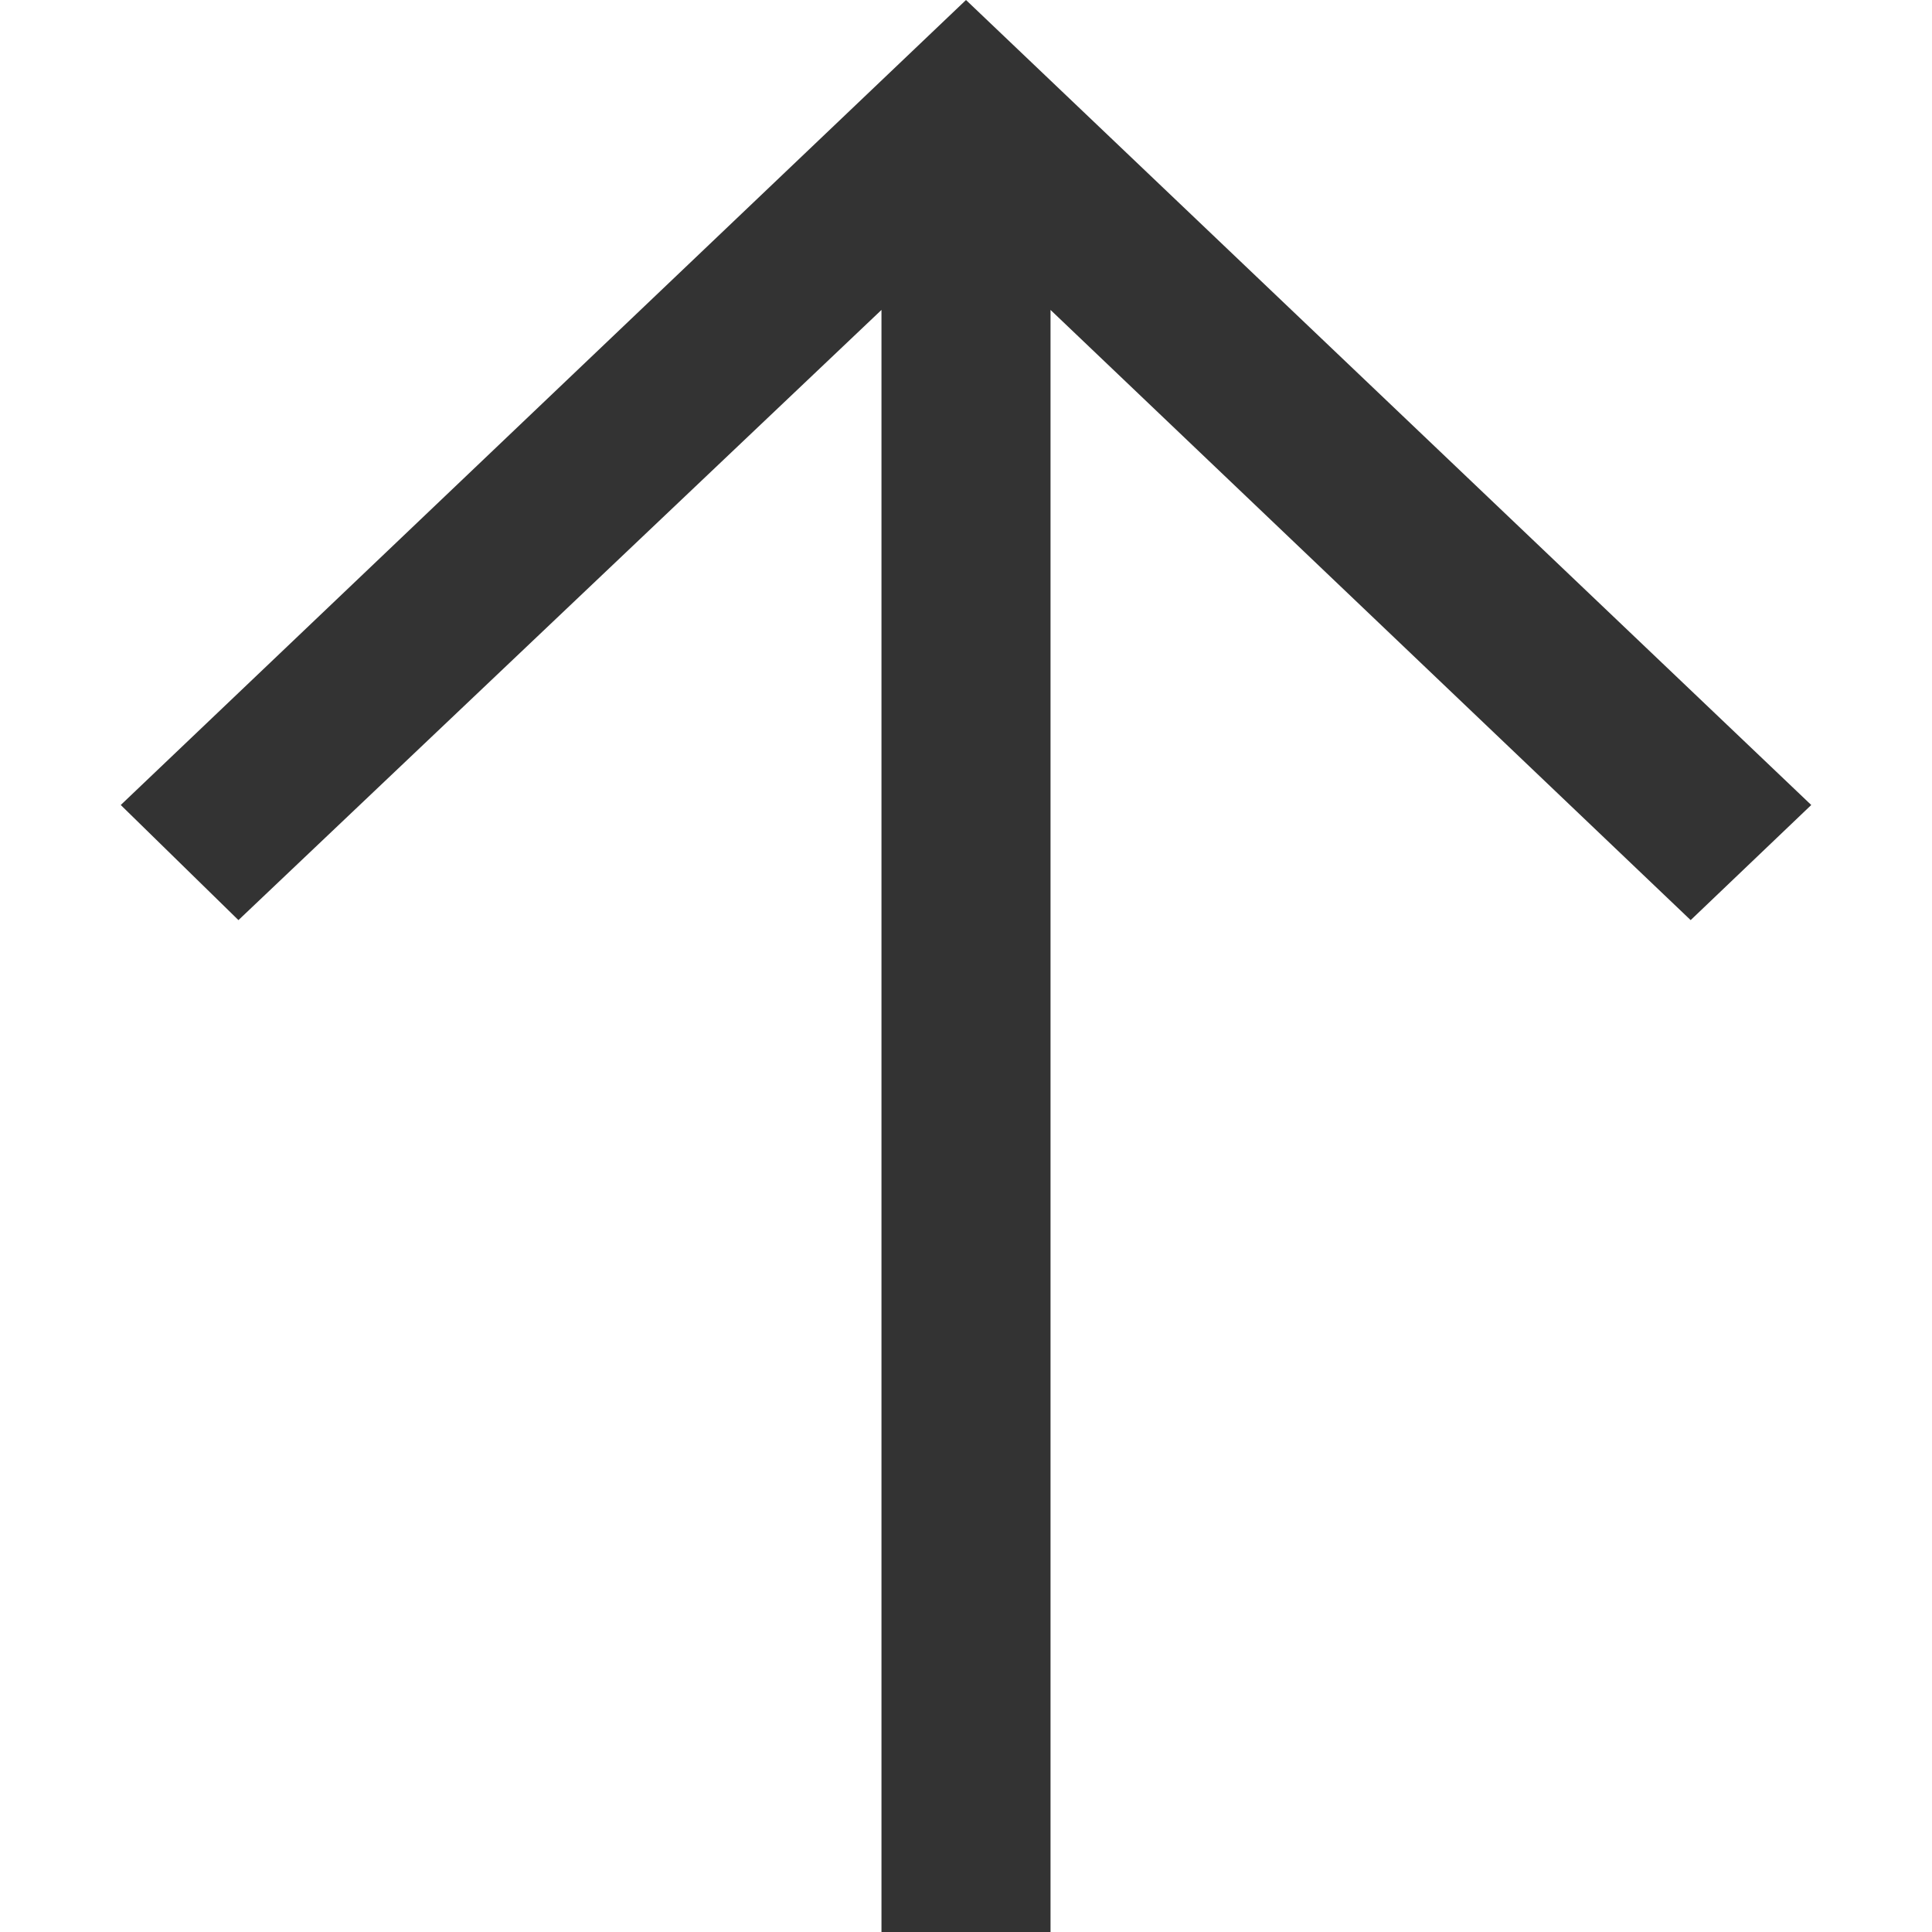
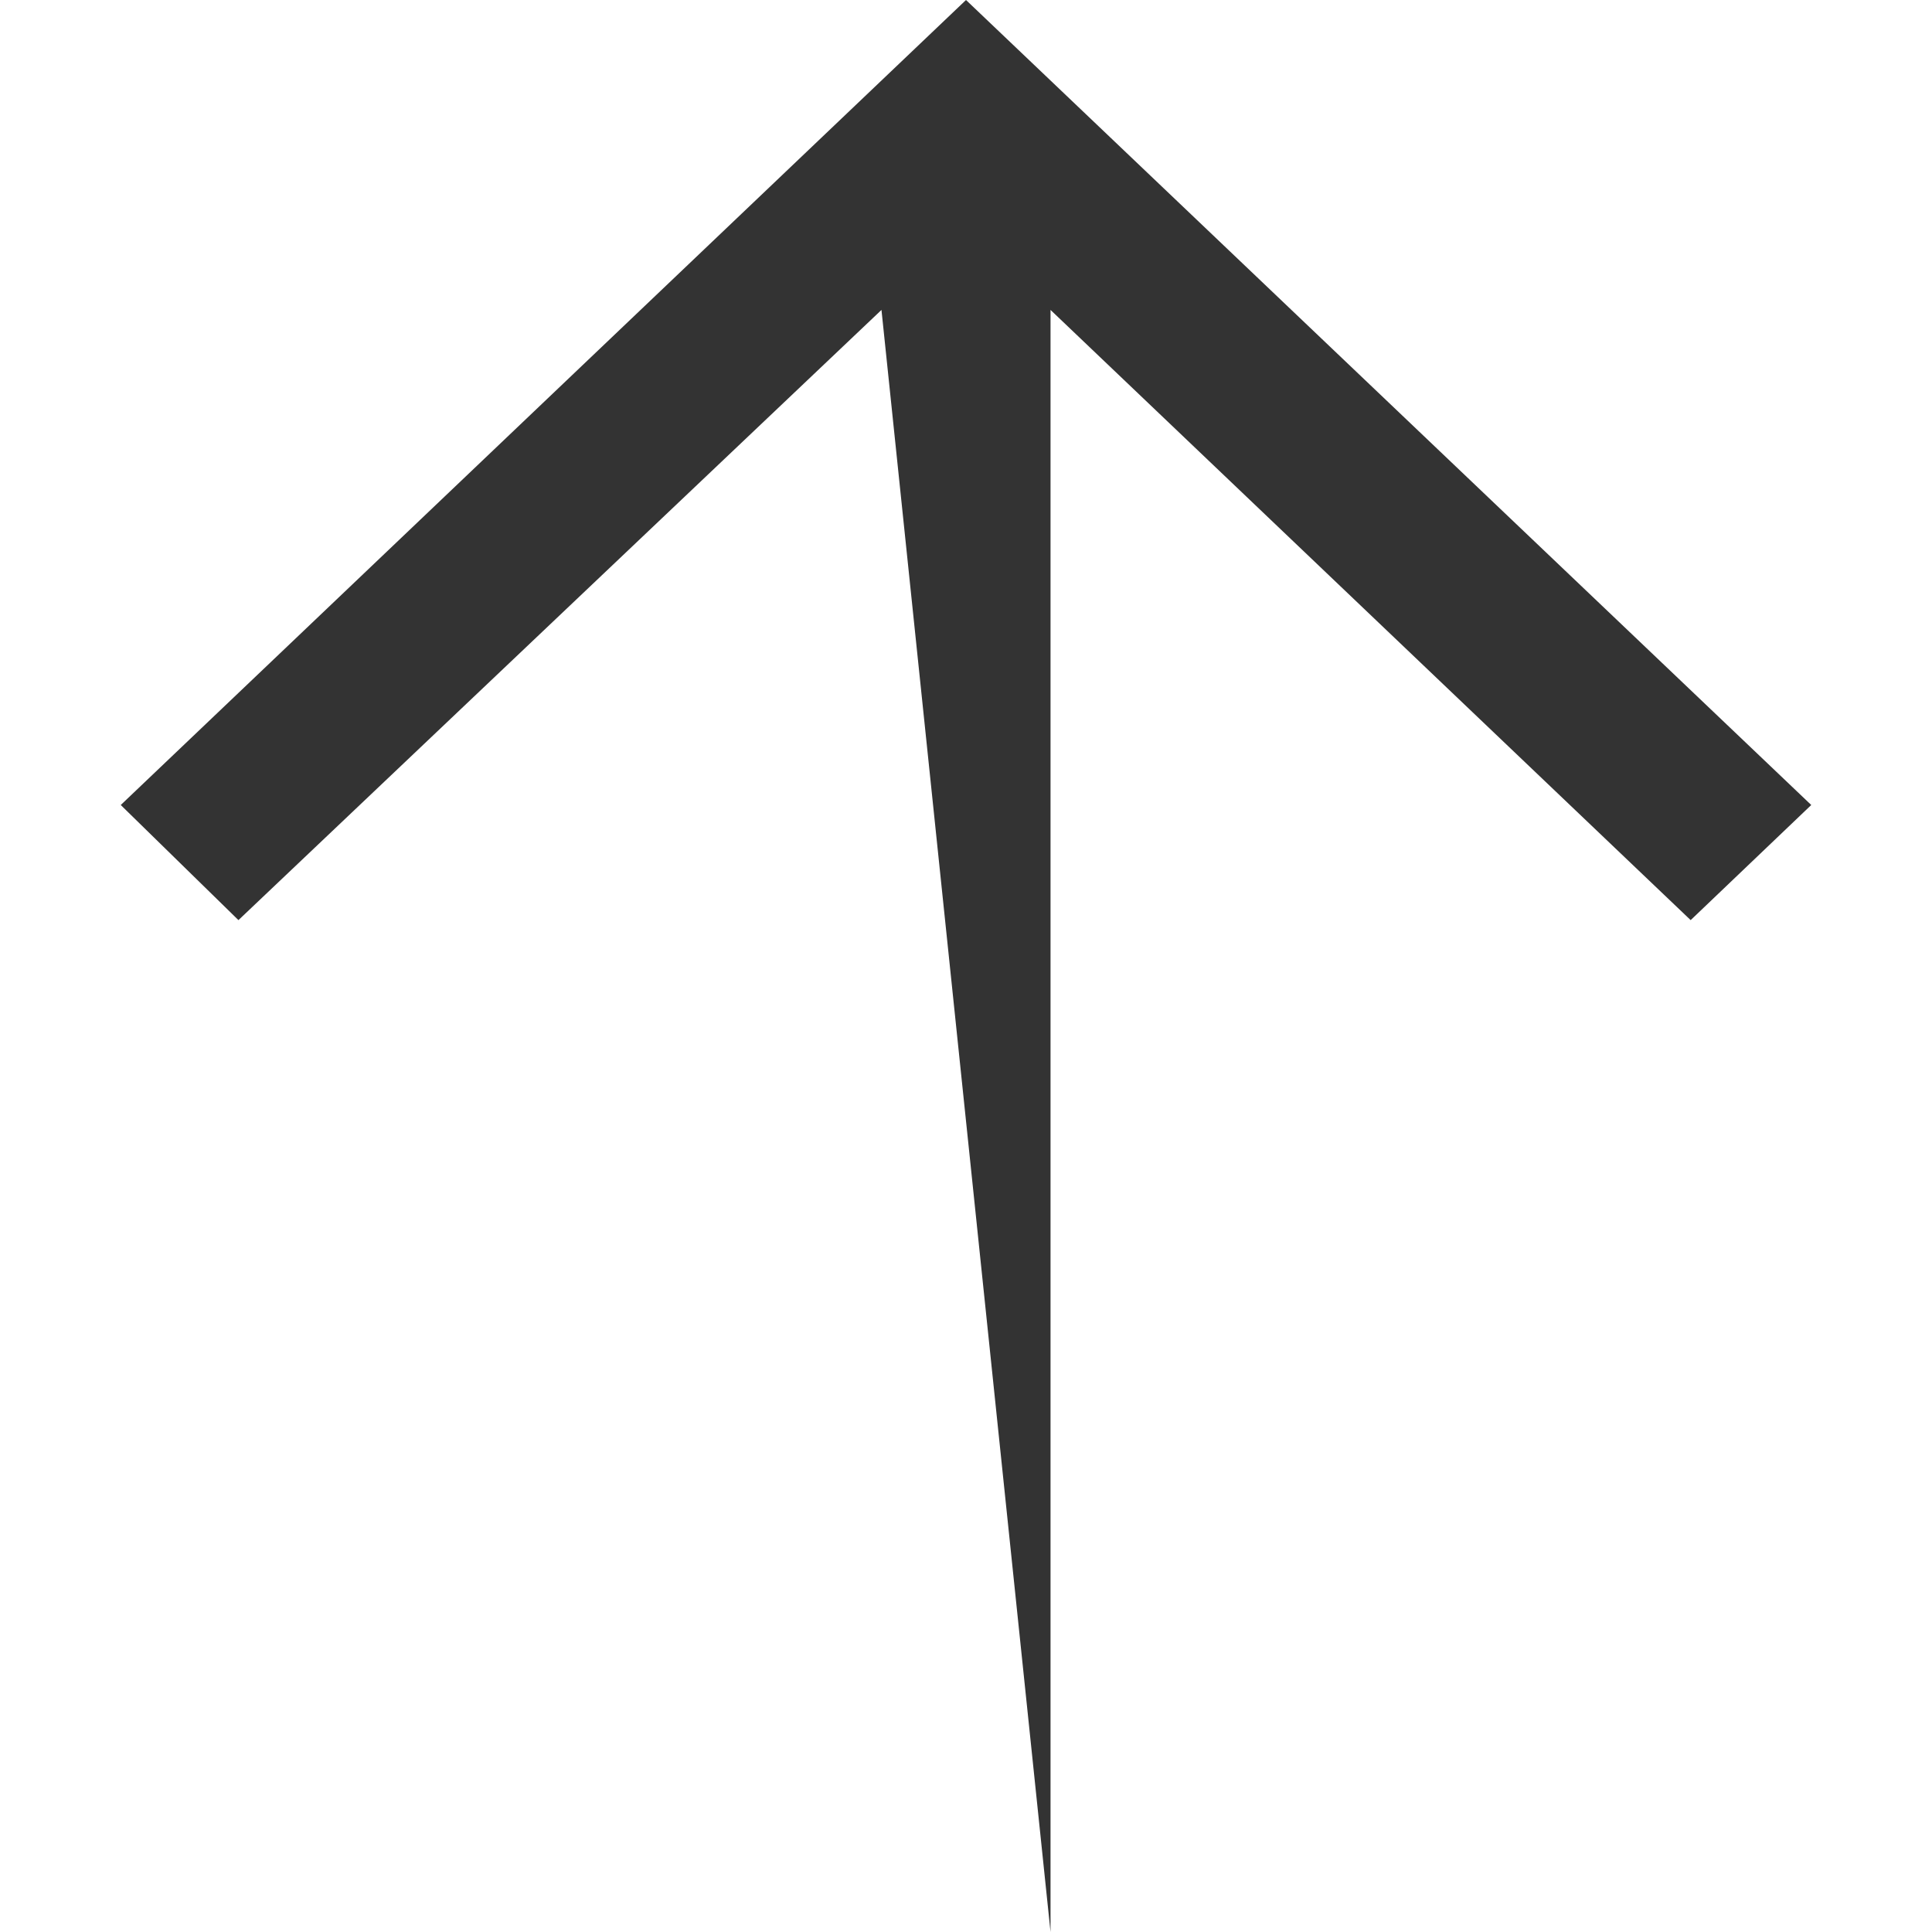
<svg xmlns="http://www.w3.org/2000/svg" width="12" height="12" viewBox="0 0 12 12" fill="none">
-   <path d="M0.75 5L1.481 5.715L5.475 1.925L5.475 12L6.525 12L6.525 1.925L10.501 5.715L11.25 5L6 -2.29485e-07L0.75 5Z" fill="#333333" />
+   <path d="M0.75 5L1.481 5.715L5.475 1.925L6.525 12L6.525 1.925L10.501 5.715L11.25 5L6 -2.29485e-07L0.75 5Z" fill="#333333" />
</svg>